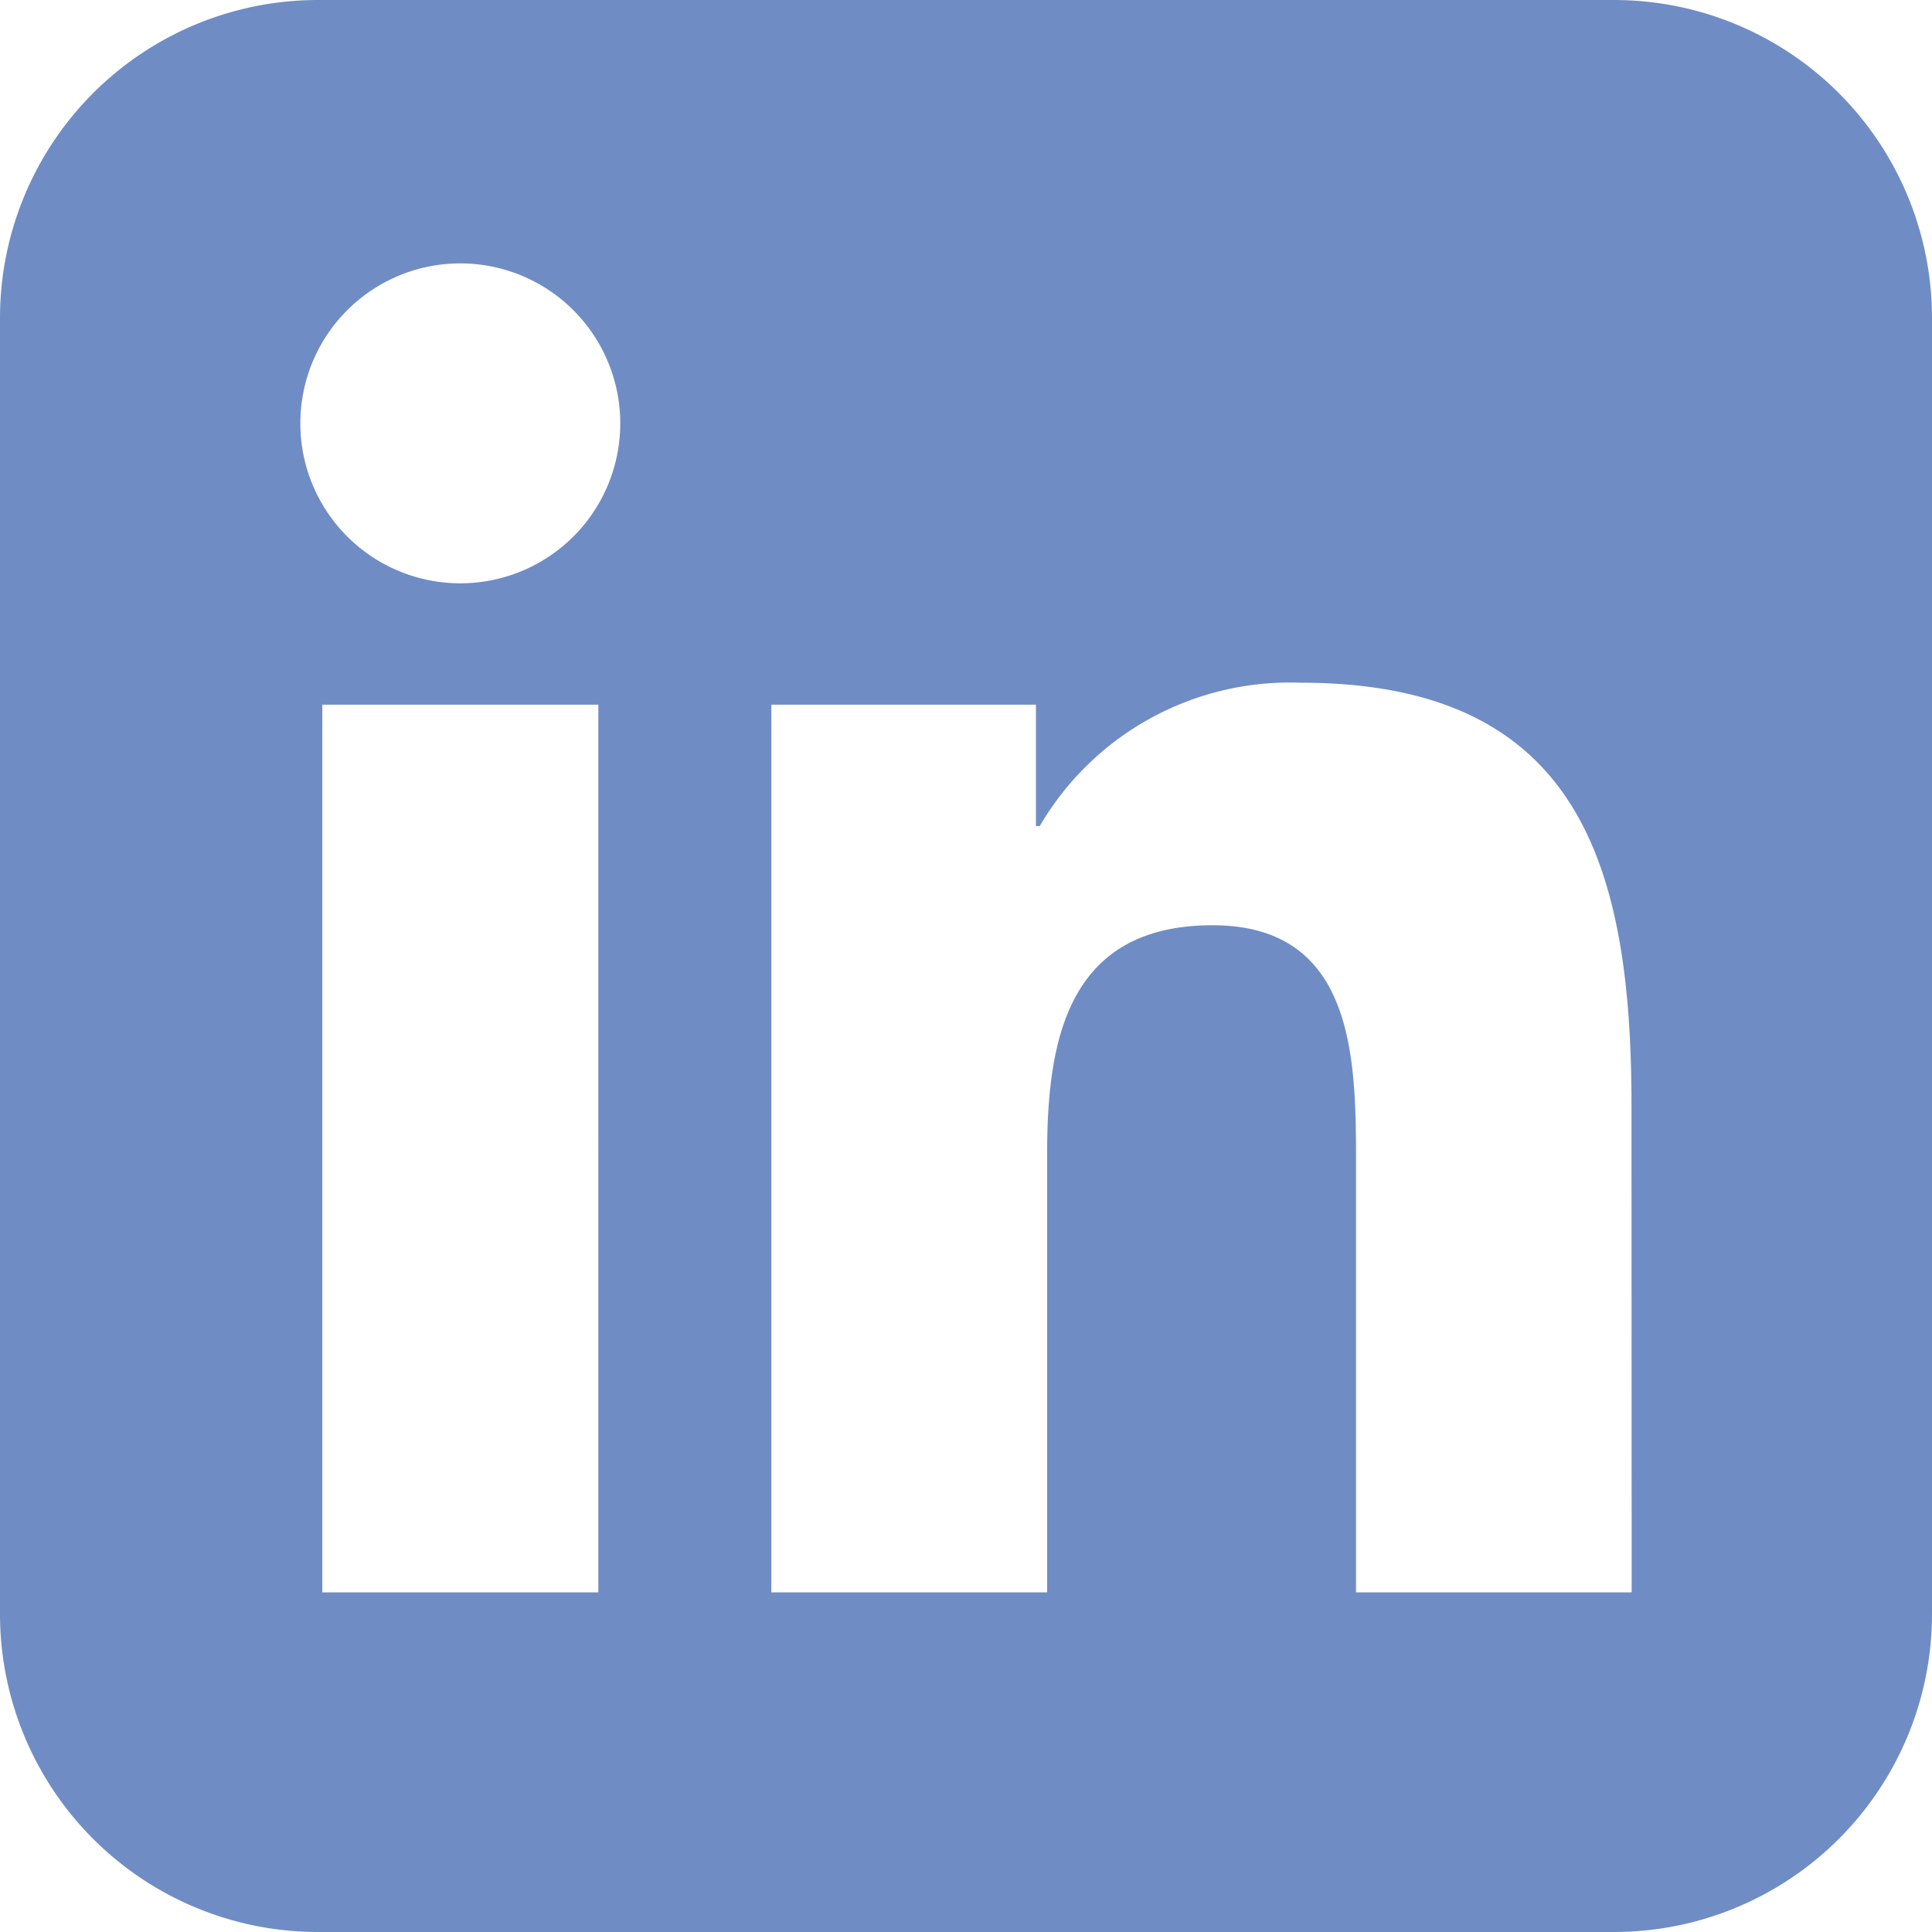
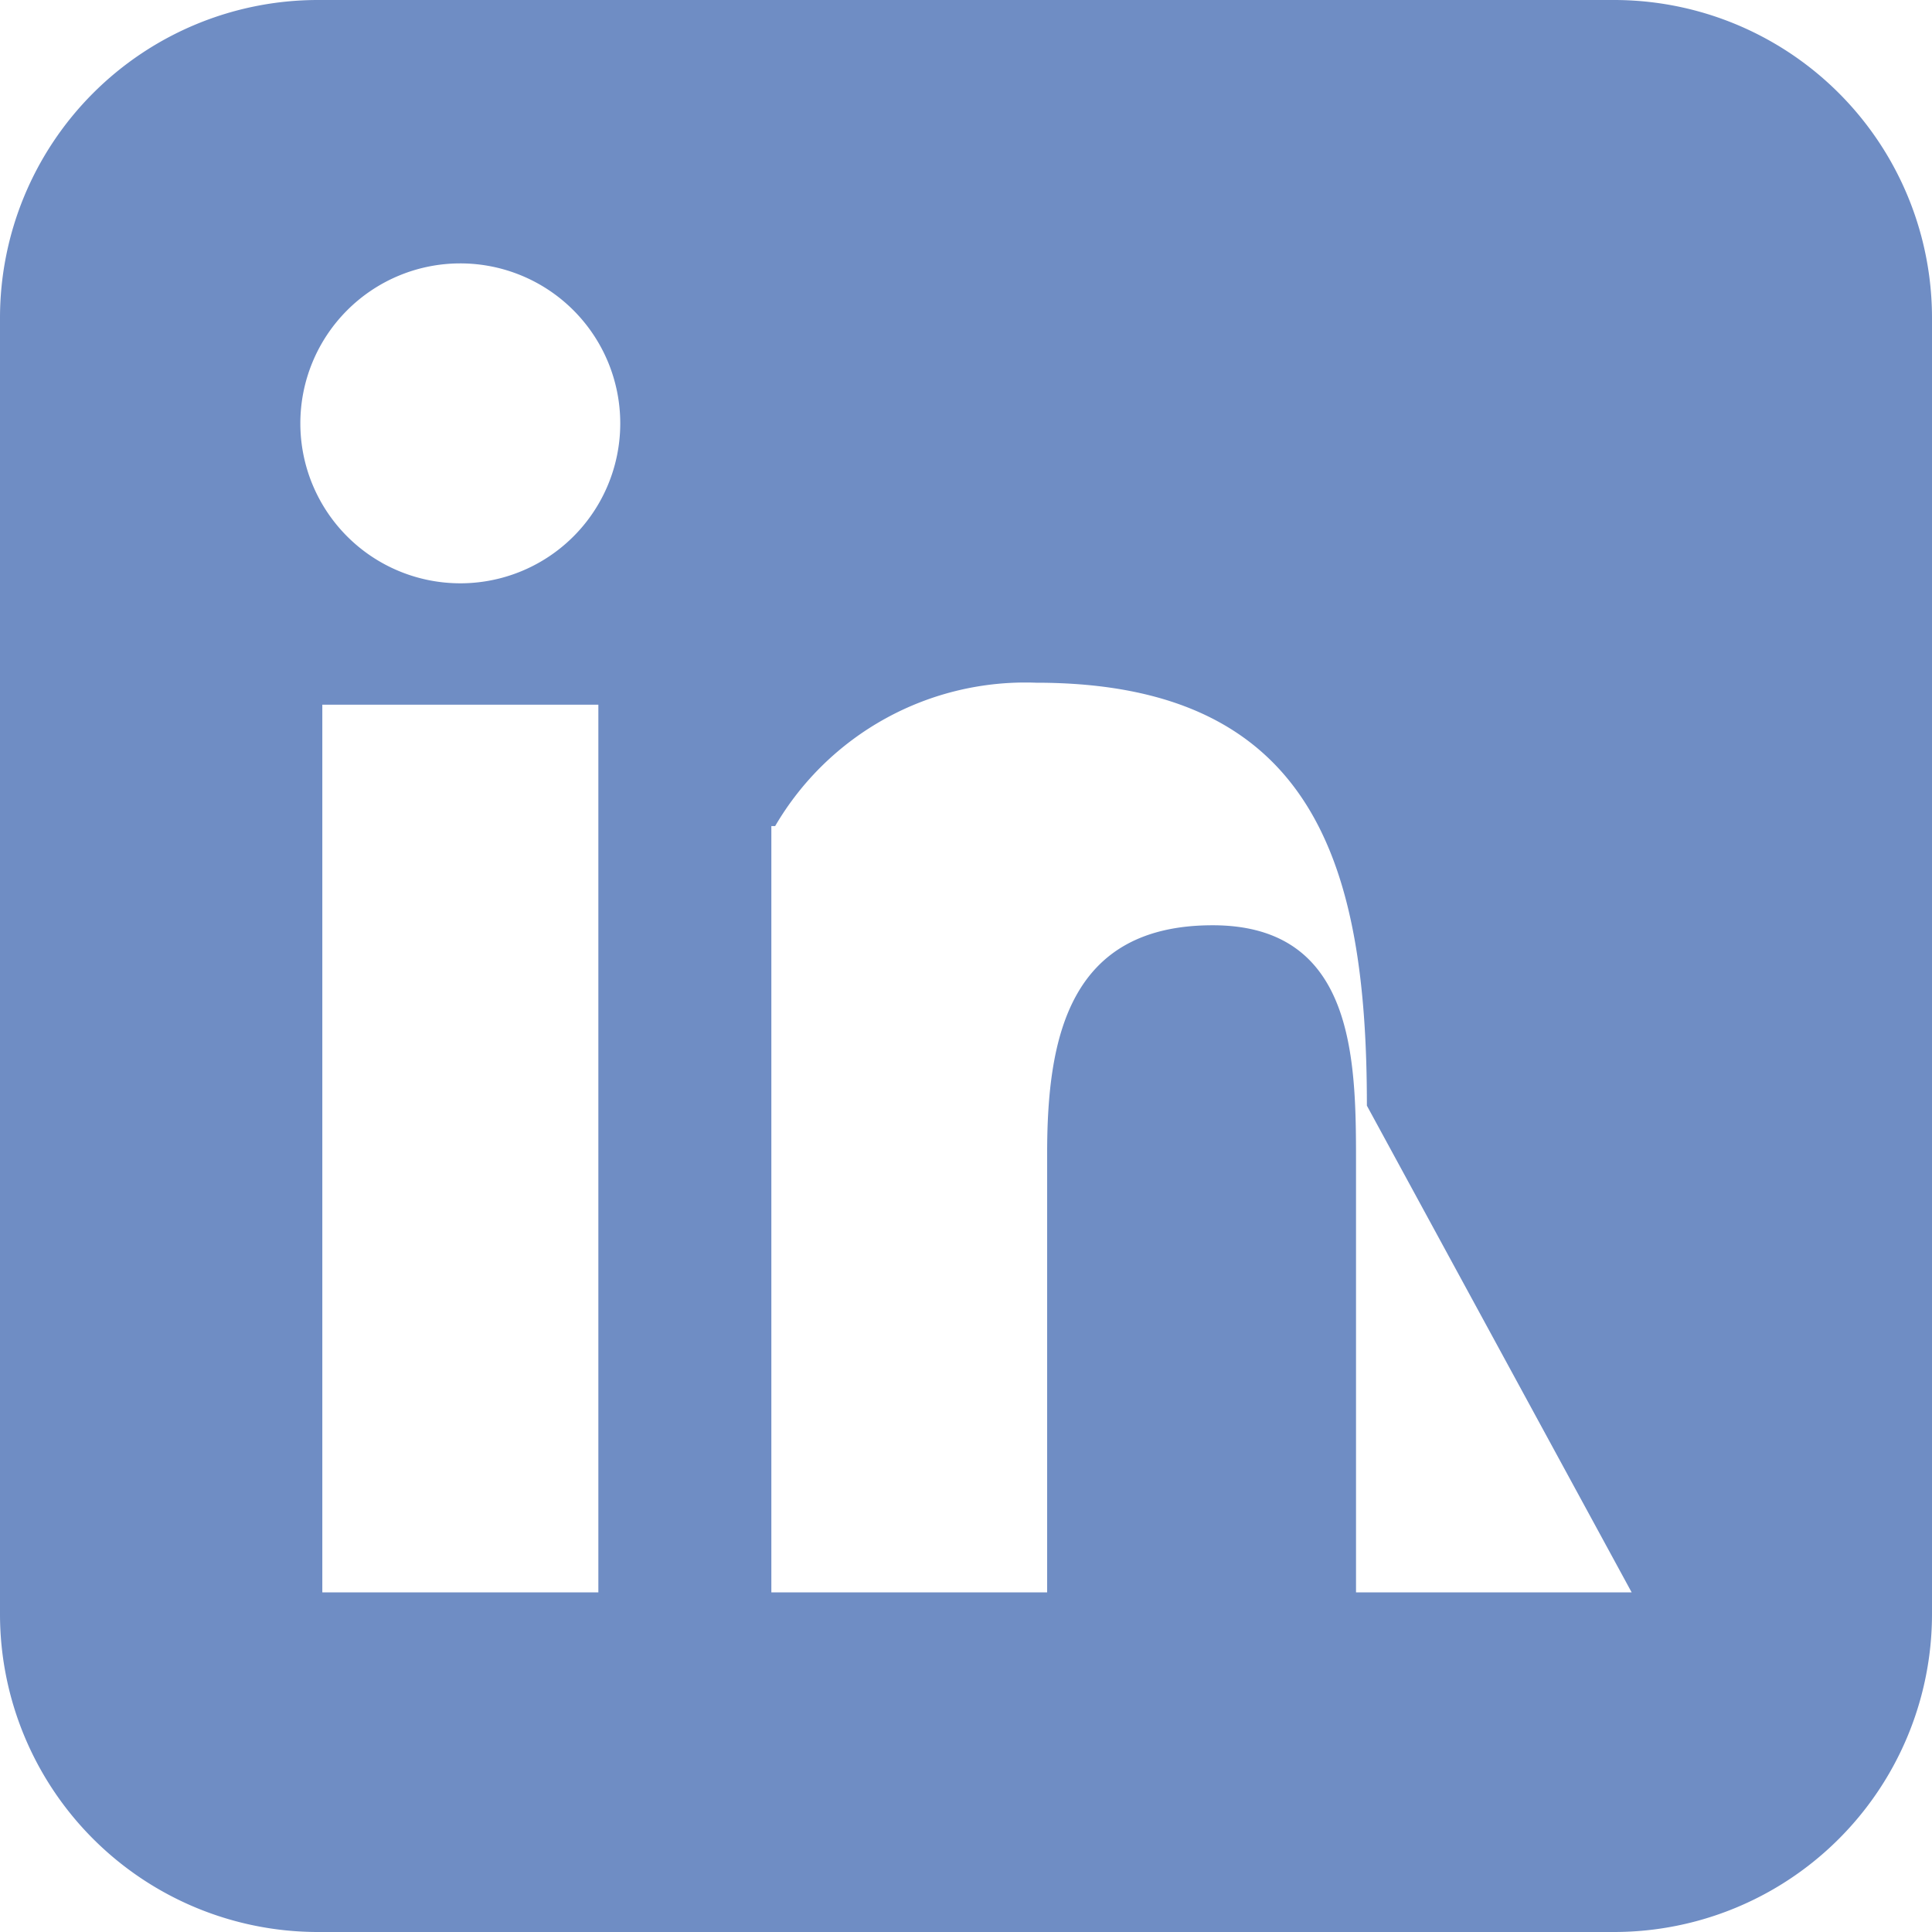
<svg xmlns="http://www.w3.org/2000/svg" width="24" height="24" viewBox="0 0 24 24">
-   <path id="Path_154" data-name="Path 154" d="M573.538,852.838h-16.1a3.95,3.95,0,0,0-3.95,3.95v16.1a3.95,3.95,0,0,0,3.95,3.95h16.1a3.95,3.95,0,0,0,3.95-3.95v-16.1A3.95,3.95,0,0,0,573.538,852.838Zm-12.617,19.781h-3.429V861.592h3.429Zm-1.714-12.535a1.987,1.987,0,1,1,1.986-1.988A1.986,1.986,0,0,1,559.207,860.084Zm14.55,12.535h-3.424v-5.362c0-1.28-.025-2.925-1.781-2.925-1.784,0-2.056,1.394-2.056,2.832v5.455h-3.426V861.592h3.287V863.1h.047a3.6,3.6,0,0,1,3.243-1.781c3.467,0,4.108,2.284,4.108,5.254Z" transform="translate(-553.488 -852.838)" fill="#6f8dc4" />
+   <path id="Path_154" data-name="Path 154" d="M573.538,852.838h-16.1a3.95,3.95,0,0,0-3.95,3.95v16.1a3.95,3.95,0,0,0,3.95,3.95h16.1a3.95,3.95,0,0,0,3.95-3.95v-16.1A3.95,3.95,0,0,0,573.538,852.838Zm-12.617,19.781h-3.429V861.592h3.429Zm-1.714-12.535a1.987,1.987,0,1,1,1.986-1.988A1.986,1.986,0,0,1,559.207,860.084Zm14.55,12.535h-3.424v-5.362c0-1.28-.025-2.925-1.781-2.925-1.784,0-2.056,1.394-2.056,2.832v5.455h-3.426V861.592V863.1h.047a3.6,3.6,0,0,1,3.243-1.781c3.467,0,4.108,2.284,4.108,5.254Z" transform="translate(-553.488 -852.838)" fill="#6f8dc4" />
</svg>